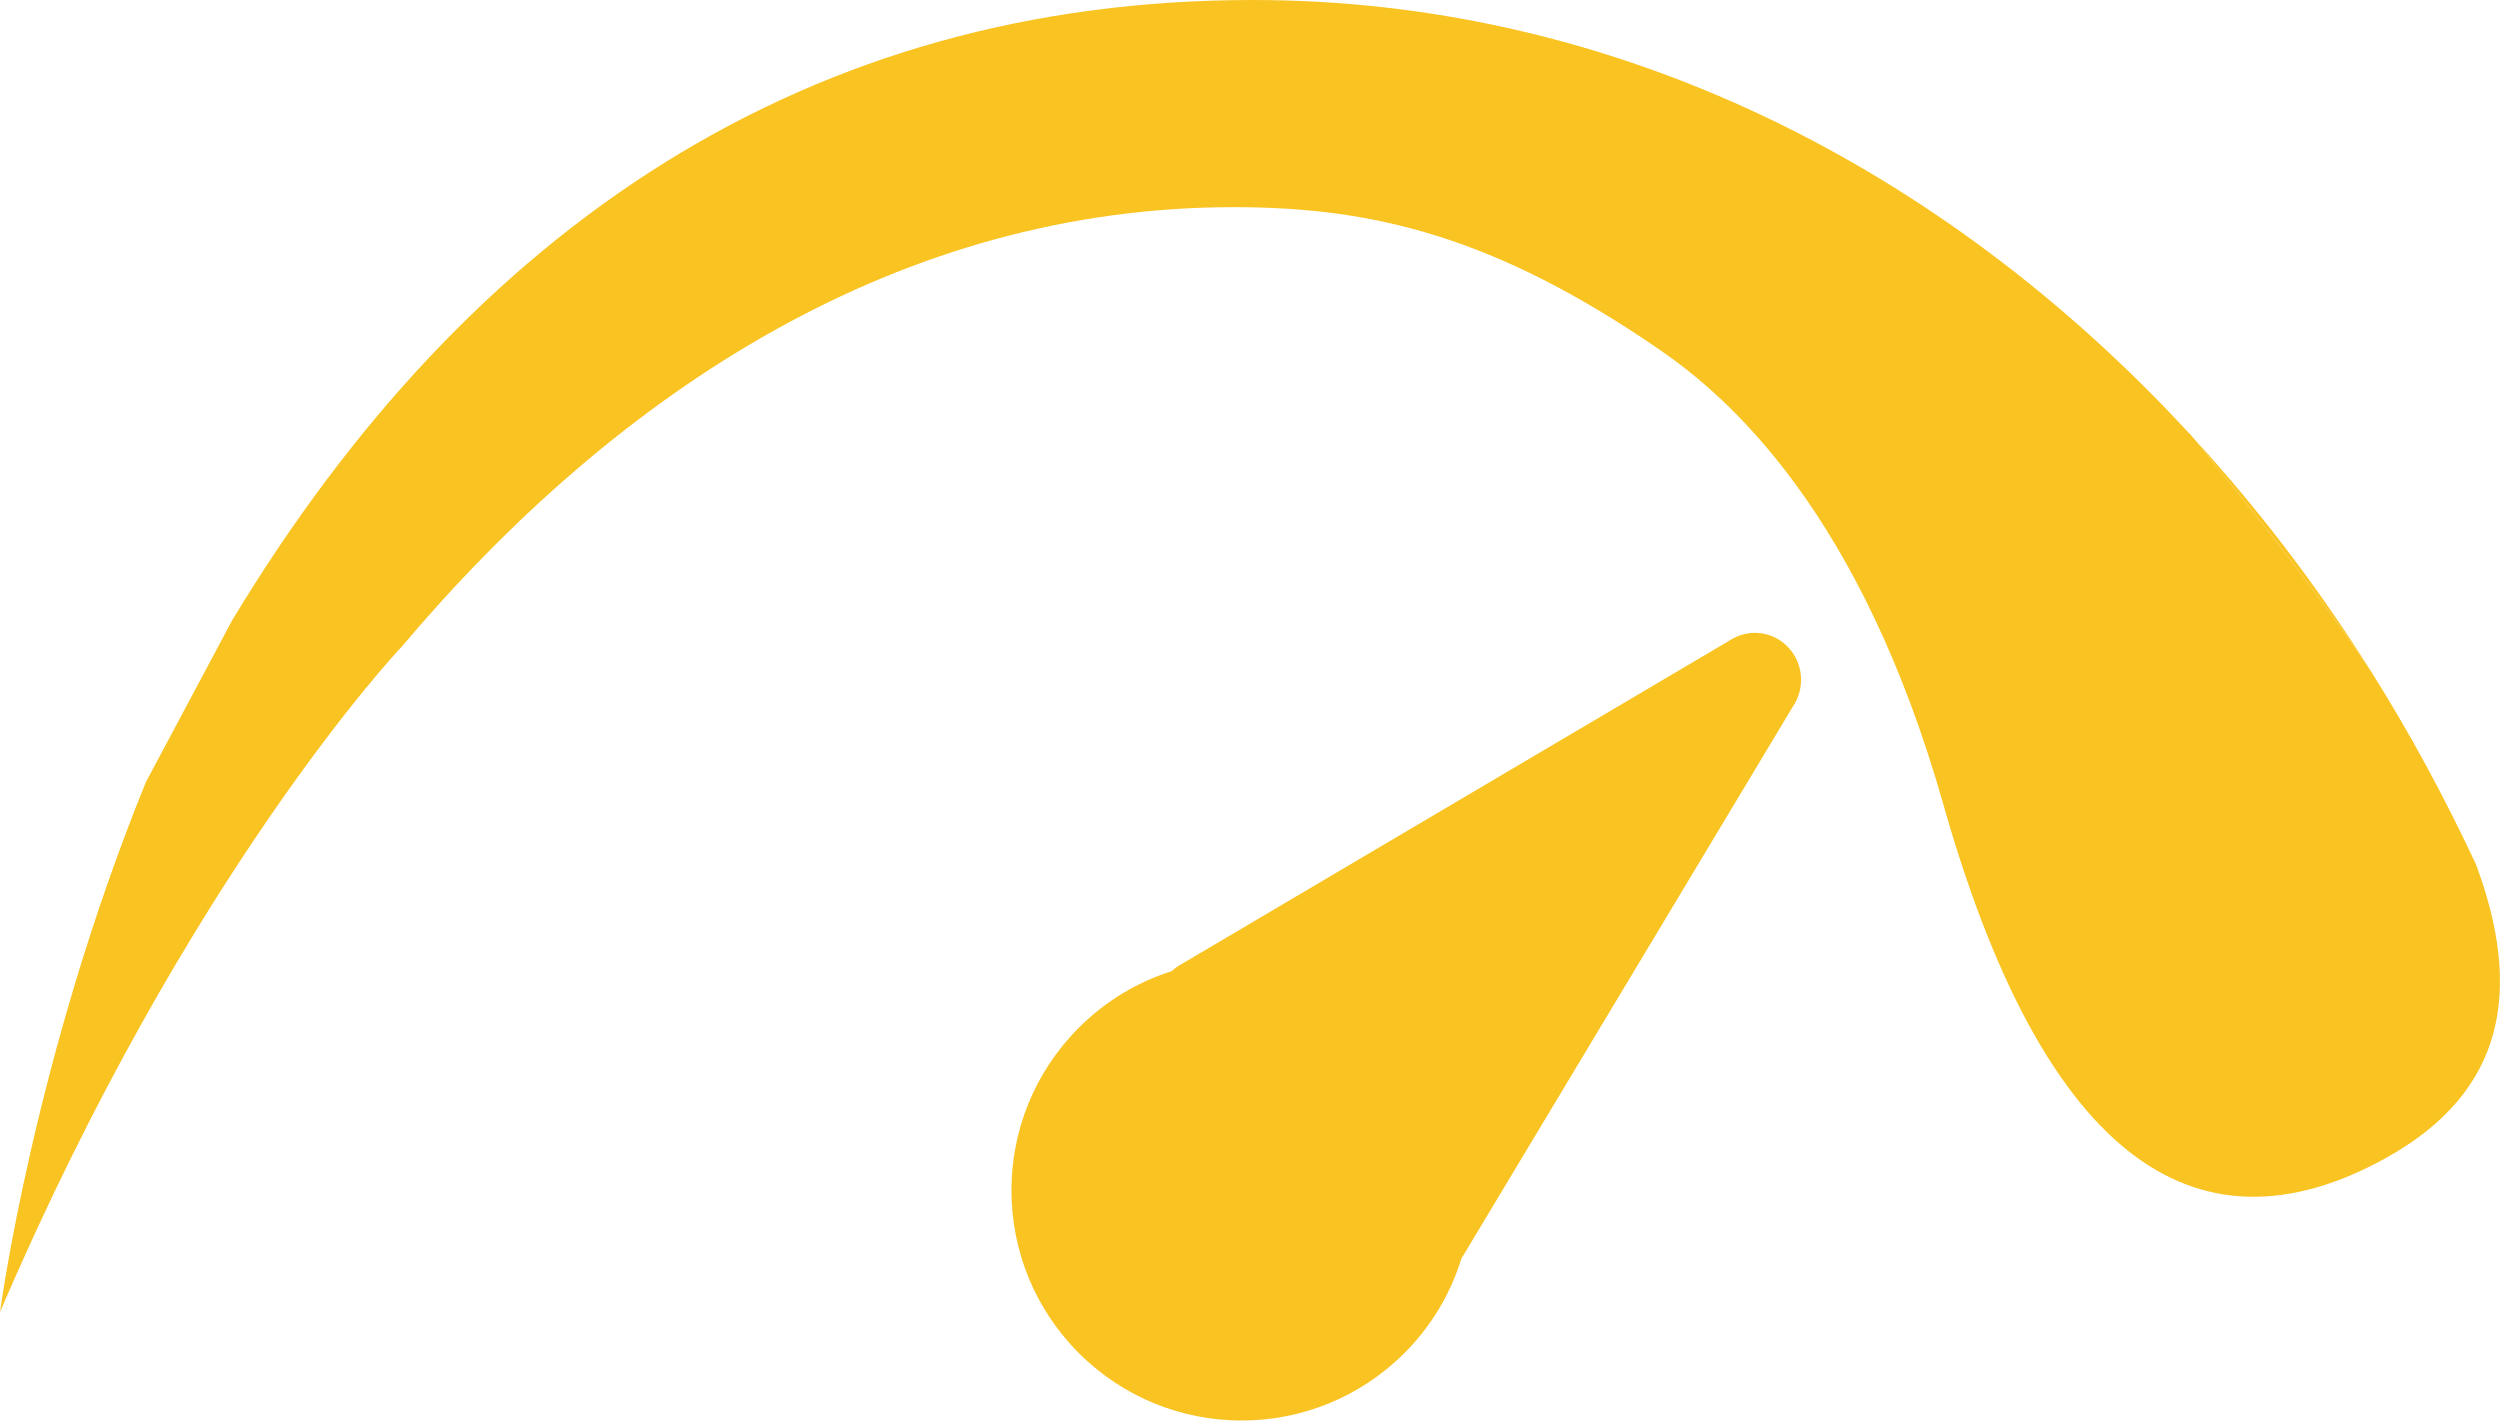
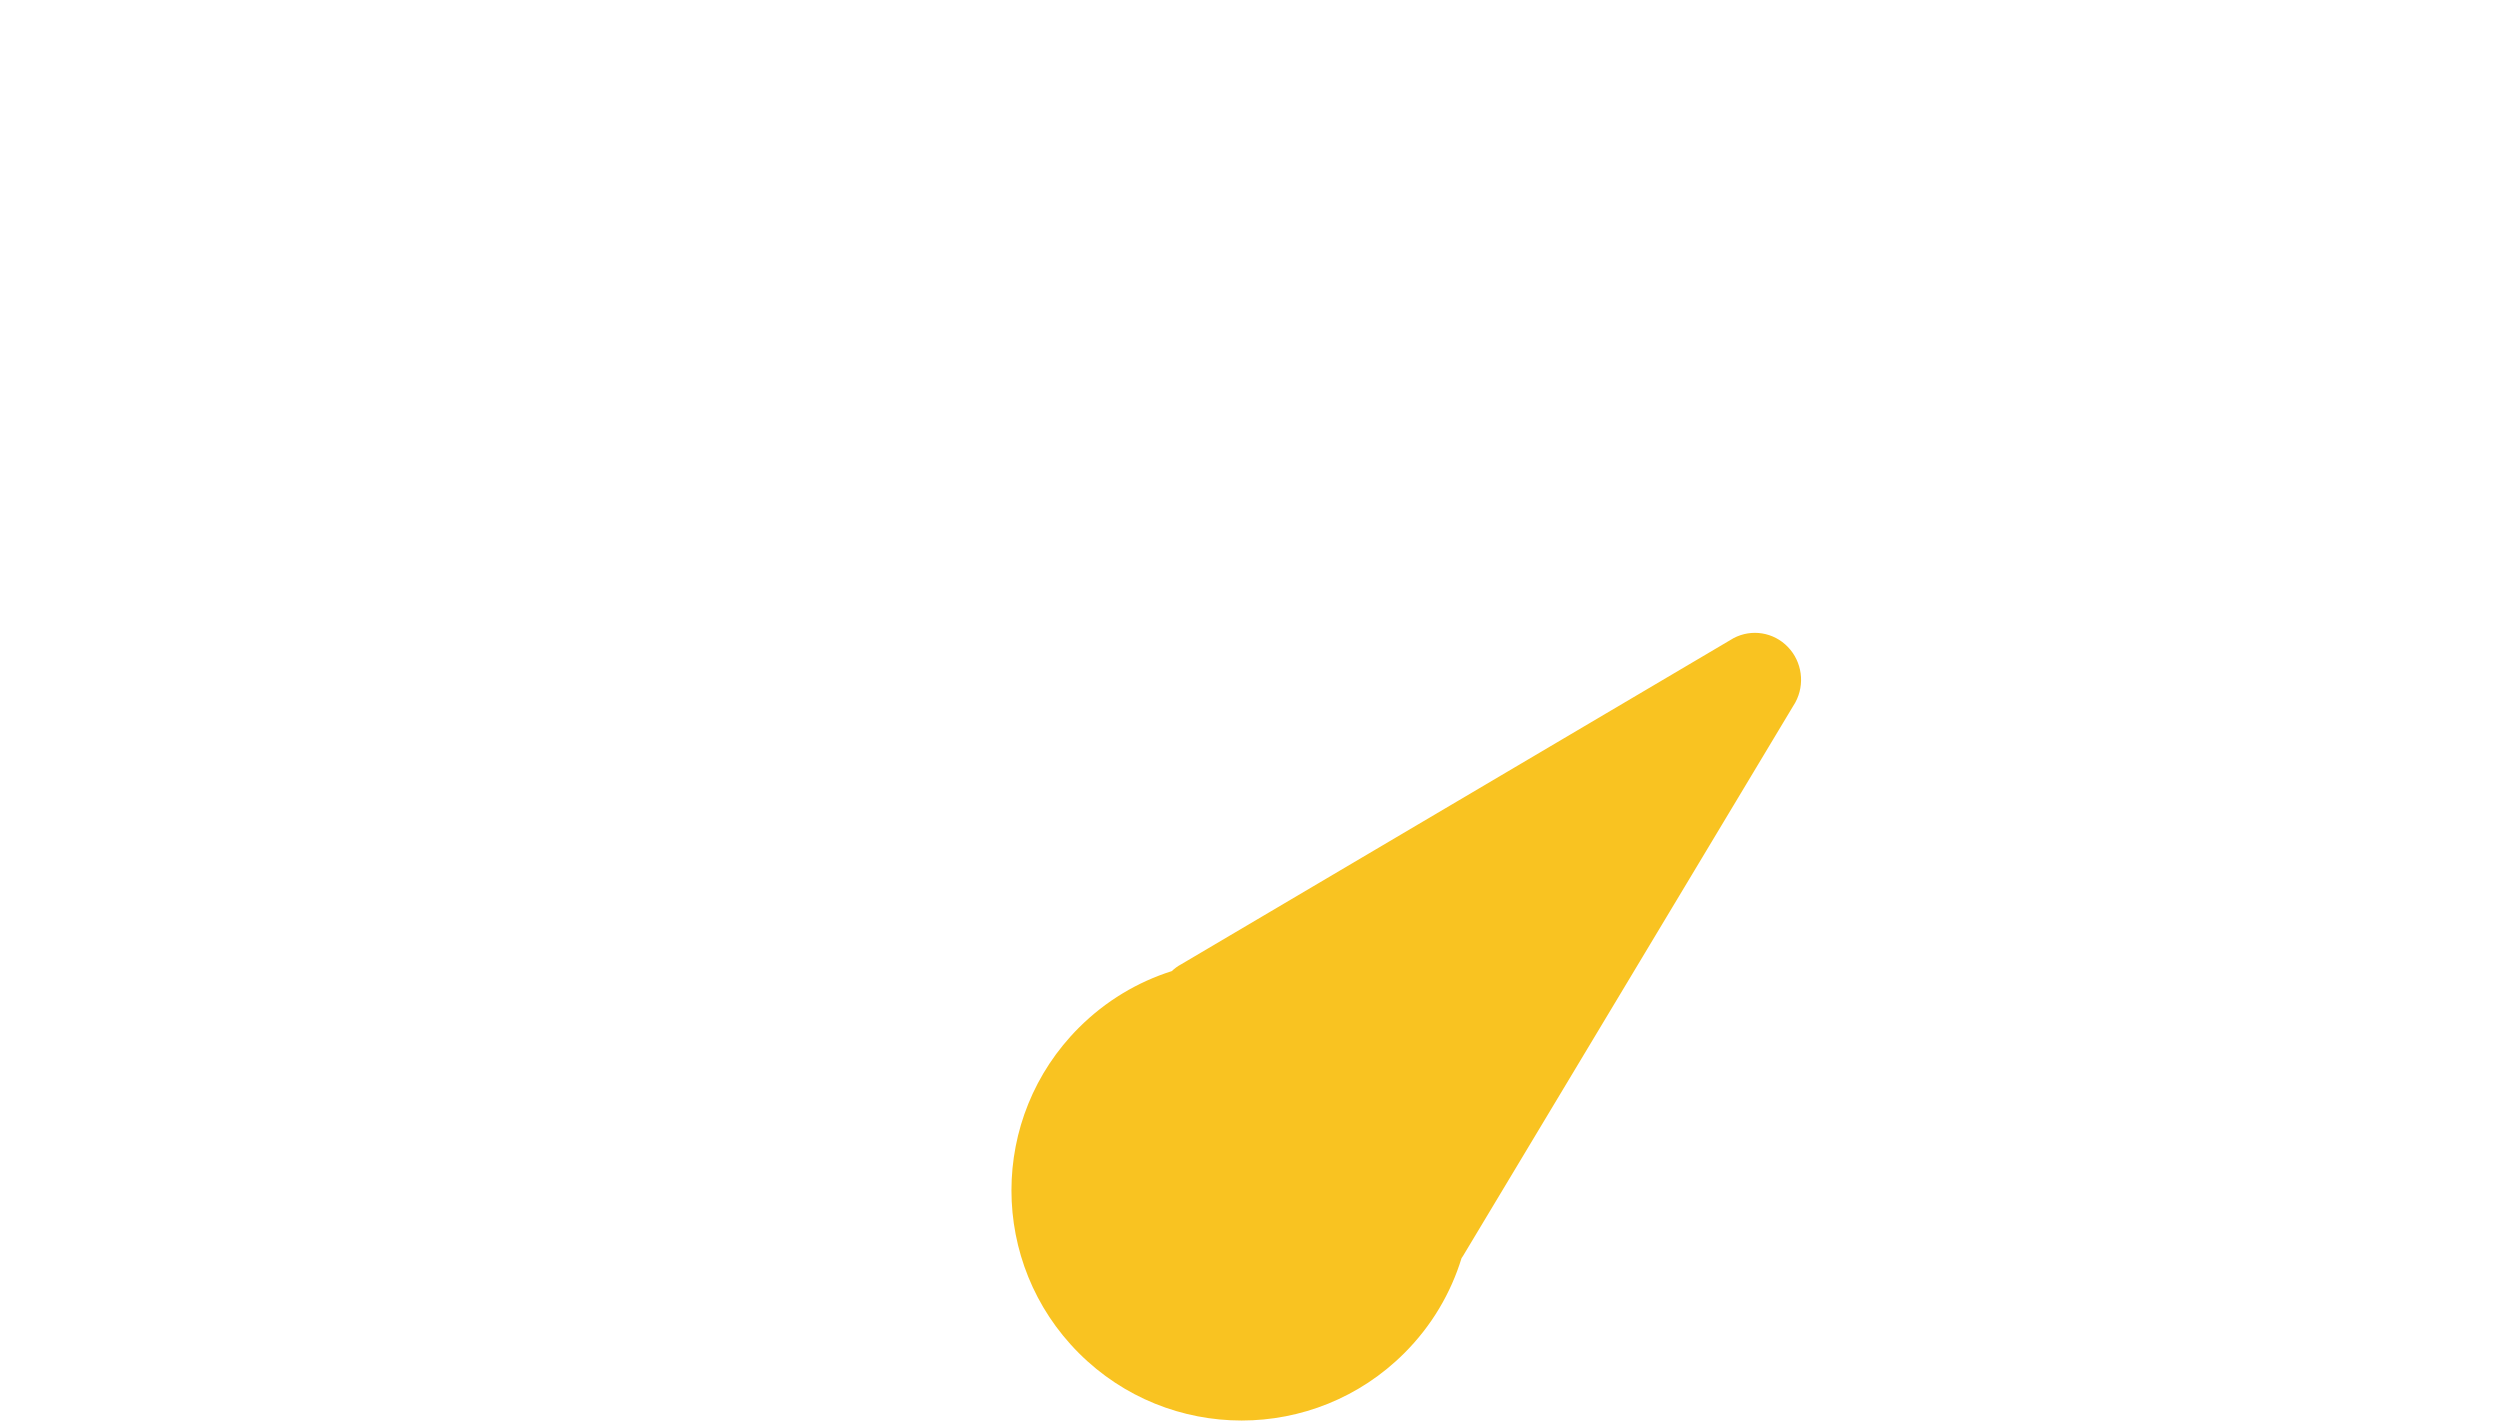
<svg xmlns="http://www.w3.org/2000/svg" xmlns:ns1="http://www.inkscape.org/namespaces/inkscape" xmlns:ns2="http://sodipodi.sourceforge.net/DTD/sodipodi-0.dtd" width="36.851mm" height="20.939mm" viewBox="0 0 130.573 74.194" id="svg4318" version="1.1" ns1:version="0.91 r13725">
  <defs id="defs4320" />
  <ns2:namedview id="base" pagecolor="#ffffff" bordercolor="#666666" borderopacity="1.0" ns1:pageopacity="0.0" ns1:pageshadow="2" ns1:zoom="0.35" ns1:cx="-778.2671" ns1:cy="644.87755" ns1:document-units="px" ns1:current-layer="layer1" showgrid="false" fit-margin-top="0" fit-margin-left="0" fit-margin-right="0" fit-margin-bottom="0" ns1:window-width="1600" ns1:window-height="838" ns1:window-x="-8" ns1:window-y="-8" ns1:window-maximized="1" />
  <g ns1:label="Layer 1" ns1:groupmode="layer" id="layer1" transform="translate(-1153.267,-1103.046)">
    <g transform="translate(-2242.301,-2223.724)" id="g2513">
      <g id="g2515">
-         <path d="m 3509.933,3349.406 -0.032,-0.01 c 0.081,0.088 0.162,0.176 0.243,0.266 -0.072,-0.086 -0.141,-0.172 -0.211,-0.258 z" id="path2517" ns1:connector-curvature="0" style="fill:#f9c321" />
-       </g>
+         </g>
    </g>
    <g transform="translate(-2242.301,-2223.724)" id="g2519">
      <g id="g2521">
-         <path d="m 3510.144,3349.664 c 3.435,4.188 6.65,8.297 9.287,12.211 -2.776,-4.418 -5.891,-8.499 -9.287,-12.211 z" id="path2523" ns1:connector-curvature="0" style="fill:#f9c321" />
-       </g>
+         </g>
    </g>
    <g transform="translate(-2242.301,-2223.724)" id="g2525">
      <g id="g2527">
-         <path d="m 3524.891,3371.923 c -1.638,-3.502 -3.458,-6.863 -5.46,-10.049 -2.637,-3.914 -5.853,-8.023 -9.287,-12.211 -0.081,-0.09 -0.162,-0.178 -0.243,-0.266 -12.981,-14.063 -30.112,-22.627 -48.905,-22.627 -23.179,0 -40.874,11.805 -53.299,32.391 -0.011,0.018 -4.497,8.422 -4.513,8.463 -5.854,14.389 -7.616,27.674 -7.616,27.674 9.818,-22.926 20.885,-34.648 20.885,-34.648 0,0 0,0.01 0,0.01 11.475,-13.631 26.211,-23.07 43.559,-23.07 7.241,0 13.645,1.516 22.297,7.488 3.58,2.471 10.438,8.475 14.759,23.705 5.739,20.23 14.292,23.328 23.069,18.496 0.01,0 0.01,0 0.015,-0.01 6.358,-3.508 7.138,-8.891 4.737,-15.348 z" id="path2529" ns1:connector-curvature="0" style="fill:#f9c321" />
-       </g>
+         </g>
    </g>
    <g transform="translate(-2242.301,-2223.724)" id="g2531">
      <g id="g2533">
        <path d="m 3471.903,3392.484 c 0.05,-0.074 0.102,-0.146 0.145,-0.229 l 17.291,-28.799 c 0.512,-0.947 0.353,-2.123 -0.391,-2.895 -0.74,-0.771 -1.893,-0.959 -2.836,-0.461 l -28.859,17.039 c -0.183,0.096 -0.341,0.219 -0.488,0.354 -1.773,0.563 -3.441,1.547 -4.848,2.953 -4.696,4.693 -4.696,12.303 0,16.998 4.694,4.693 12.303,4.693 16.998,0 1.438,-1.437 2.431,-3.146 2.988,-4.96 z" id="path2535" ns1:connector-curvature="0" style="fill:#f9c321" />
      </g>
    </g>
  </g>
</svg>